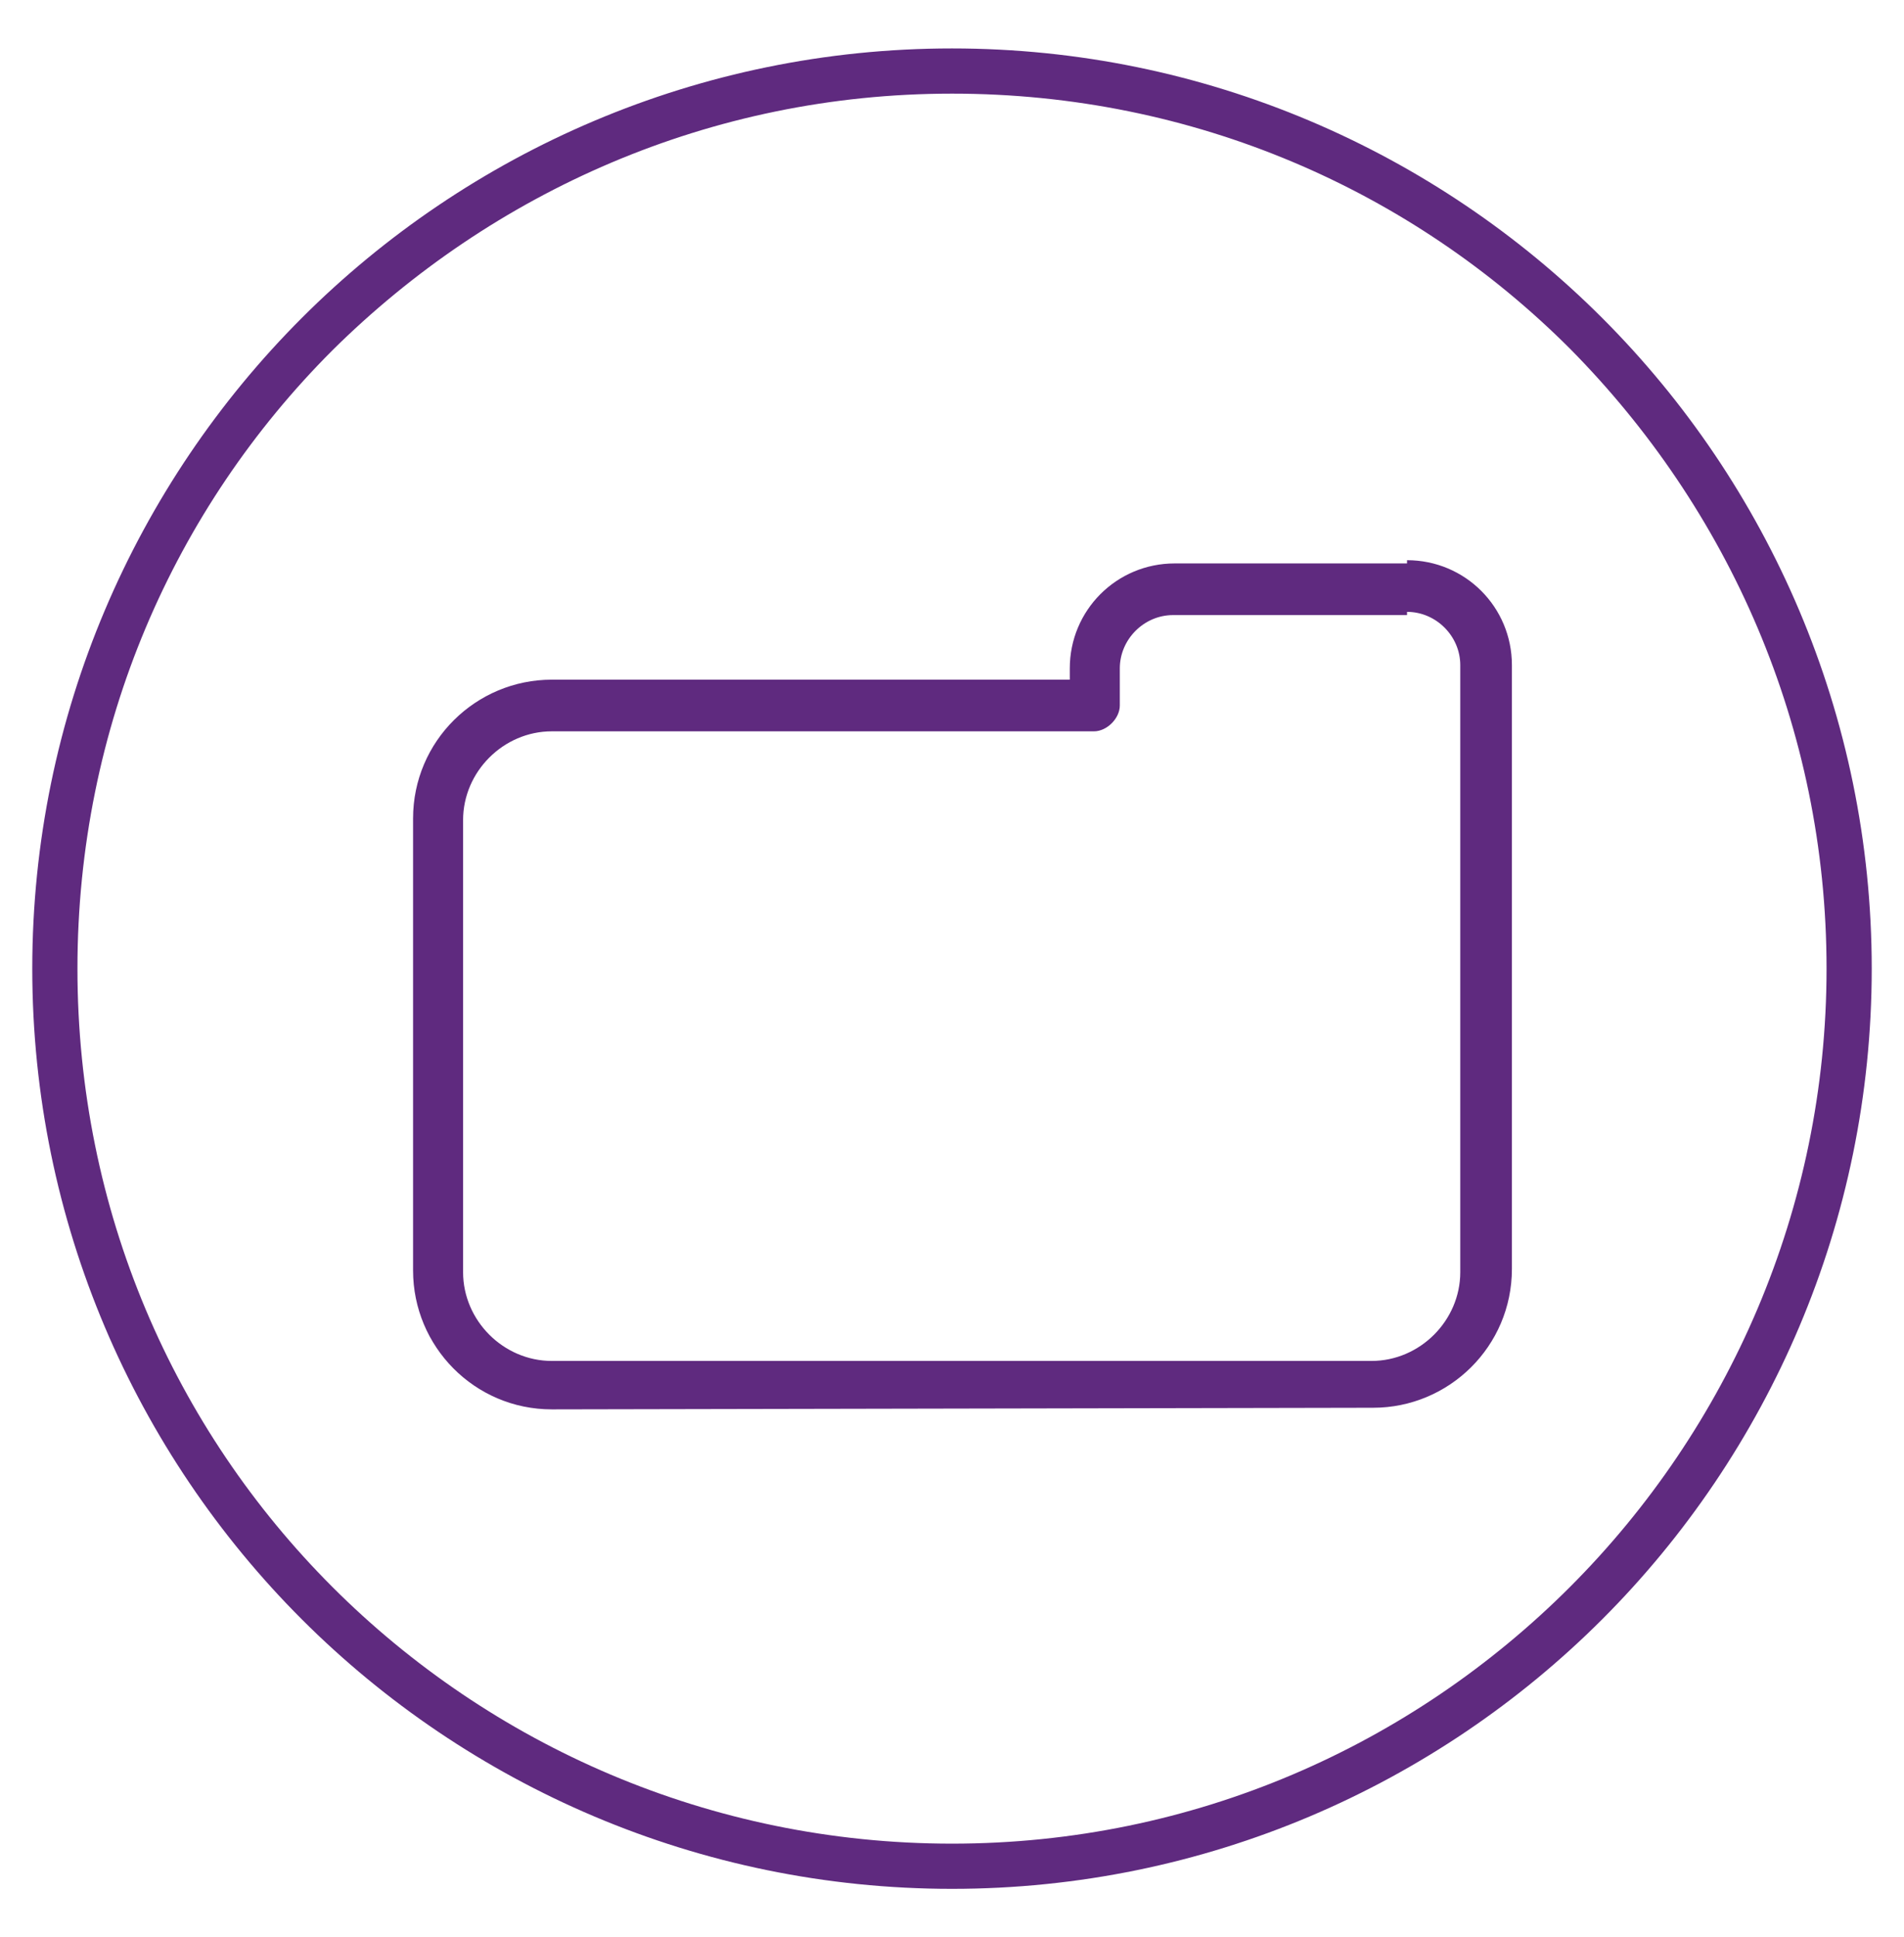
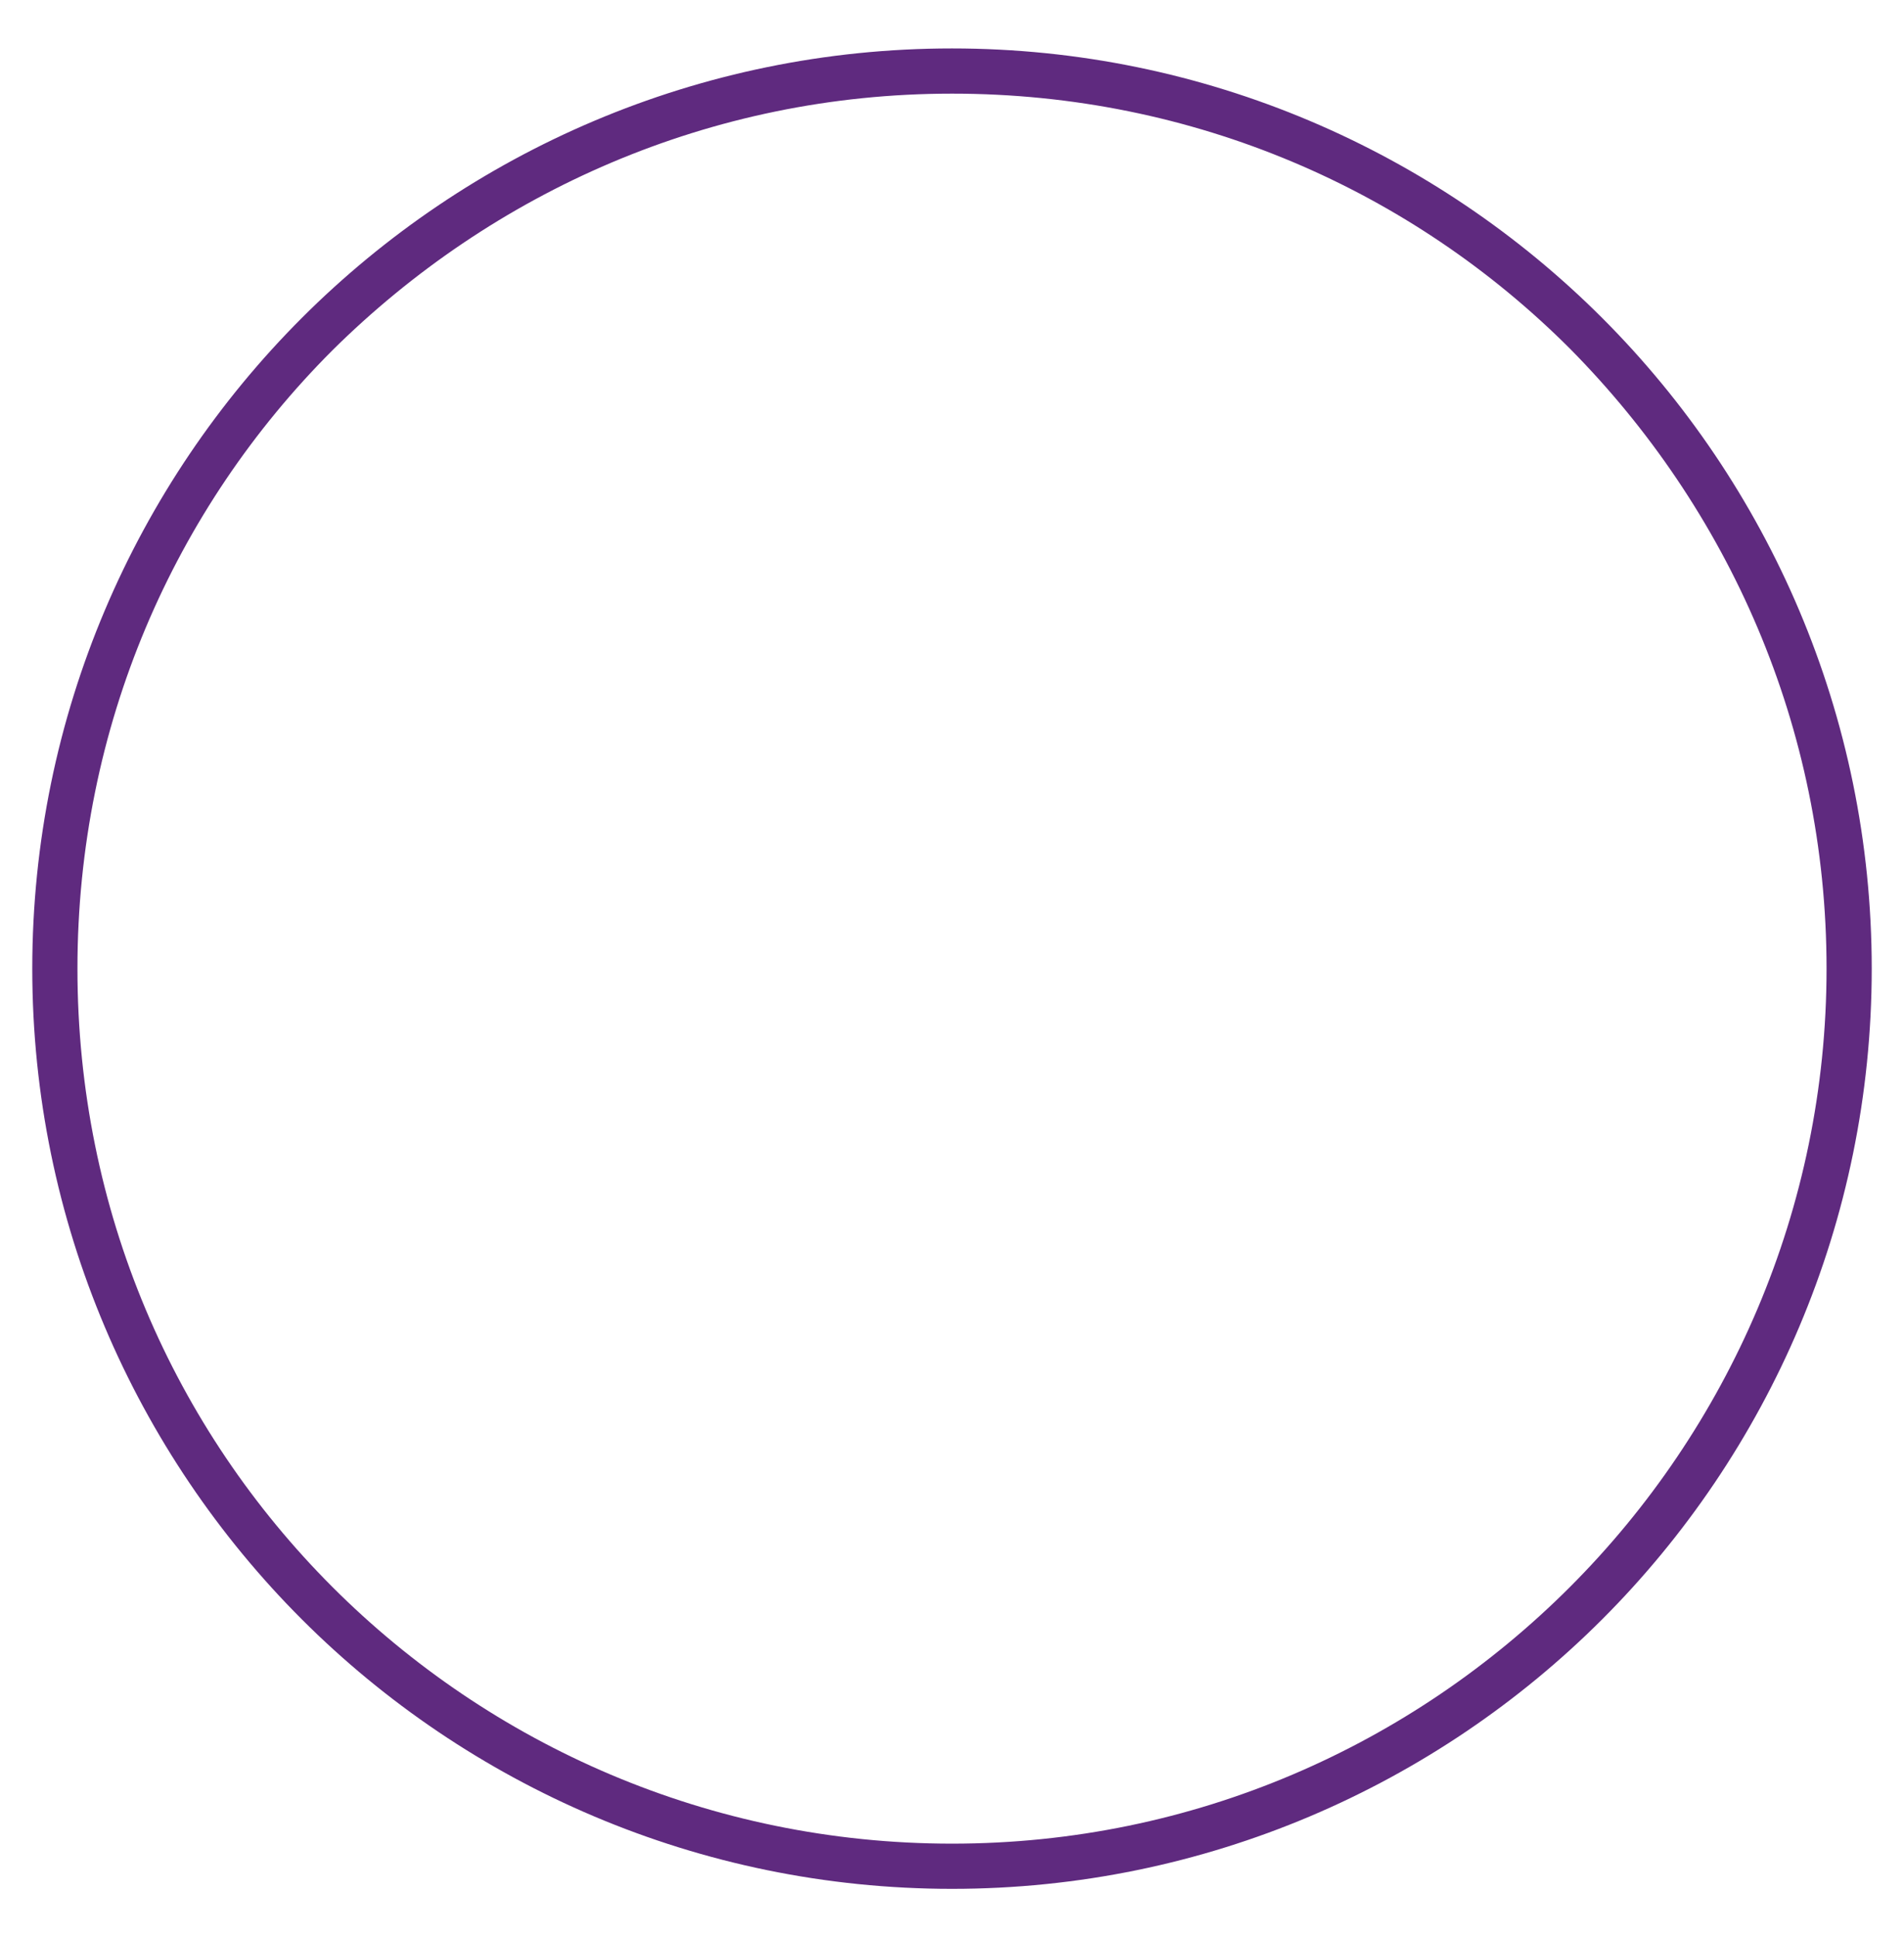
<svg xmlns="http://www.w3.org/2000/svg" version="1.1" id="Capa_1" x="0px" y="0px" viewBox="0 0 118 120" style="enable-background:new 0 0 118 120;" xml:space="preserve">
  <style type="text/css">
	.st0{fill:#5F2A7F;}
</style>
  <g>
    <g>
      <g>
        <path class="st0" d="M18.7,100.3C8.4,90,2,75.7,2,60l0,0c0-15.7,6.4-30,16.7-40.3l0,0C29,9.4,43.3,3,59,3l0,0     c15.7,0,30,6.4,40.3,16.7l0,0C109.6,30,116,44.3,116,60l0,0c0,15.7-6.4,30-16.7,40.3l0,0C89,110.6,74.7,117,59,117l0,0     C43.3,117,29,110.6,18.7,100.3L18.7,100.3z M20.6,98.3c9.8,9.8,23.4,15.9,38.4,15.9l0,0c15,0,28.5-6.1,38.3-15.9l0,0     c9.8-9.8,15.9-23.4,15.9-38.3l0,0c0-15-6.1-28.5-15.9-38.4l0,0C87.5,11.8,74,5.8,59,5.8l0,0c-15,0-28.5,6.1-38.4,15.9l0,0     C10.8,31.5,4.8,45,4.8,60l0,0C4.8,75,10.8,88.5,20.6,98.3L20.6,98.3z" />
      </g>
    </g>
-     <path class="st0" d="M34.2,87.3c-4.8,0-8.6-3.9-8.6-8.6l0,0l0-28c0-4.8,3.9-8.6,8.6-8.6l0,0l32.1,0v-0.7c0-3.6,2.9-6.5,6.5-6.5l0,0   h14.4v1.6v1.6H72.7c-1.8,0-3.3,1.5-3.3,3.3l0,0v2.3c0,0.4-0.2,0.8-0.5,1.1l0,0c-0.3,0.3-0.7,0.5-1.1,0.5l0,0H34.2   c-3,0-5.5,2.5-5.5,5.5l0,0v28c0,3,2.5,5.5,5.5,5.5l0,0H85c3,0,5.5-2.5,5.5-5.5l0,0V41.2c0-1.8-1.5-3.3-3.3-3.3l0,0v-1.6v-1.6   c3.6,0,6.5,2.9,6.5,6.5l0,0v37.4c0,4.8-3.9,8.6-8.6,8.6l0,0L34.2,87.3L34.2,87.3z" />
  </g>
</svg>